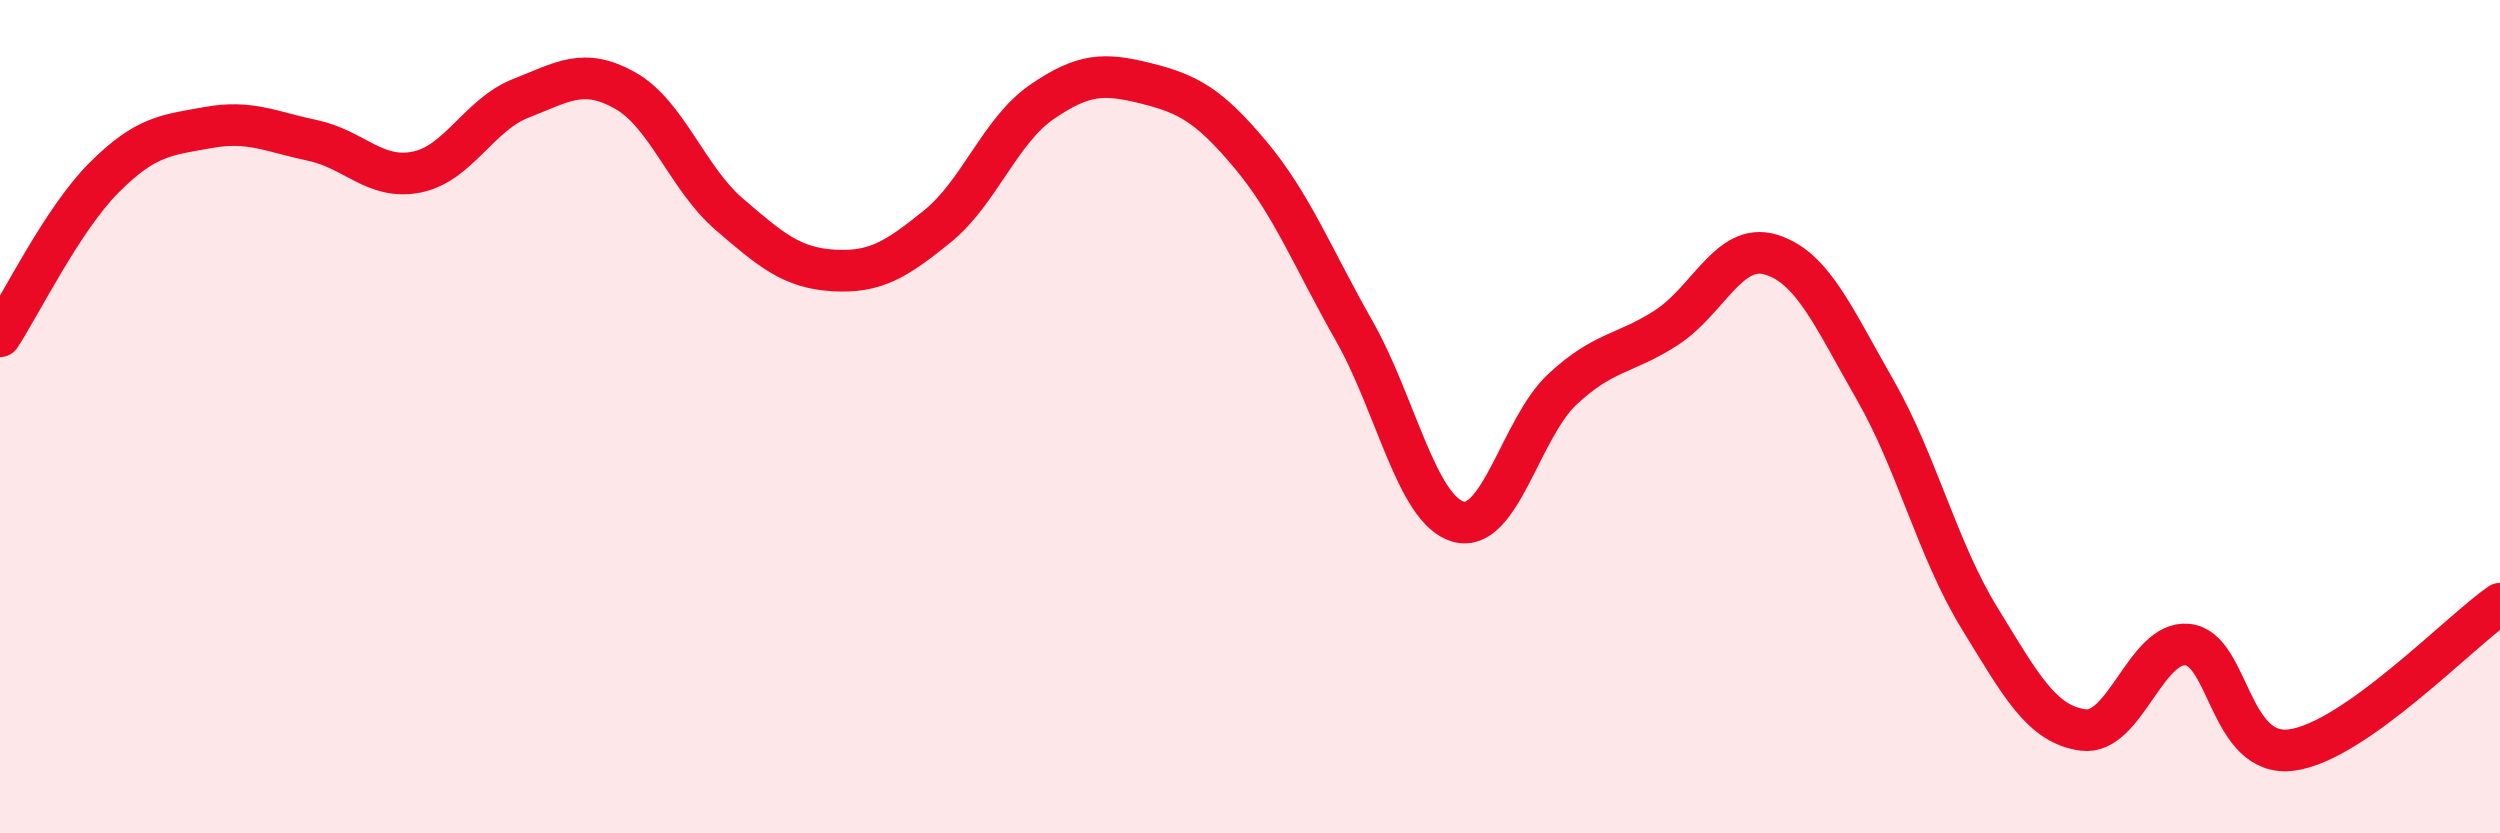
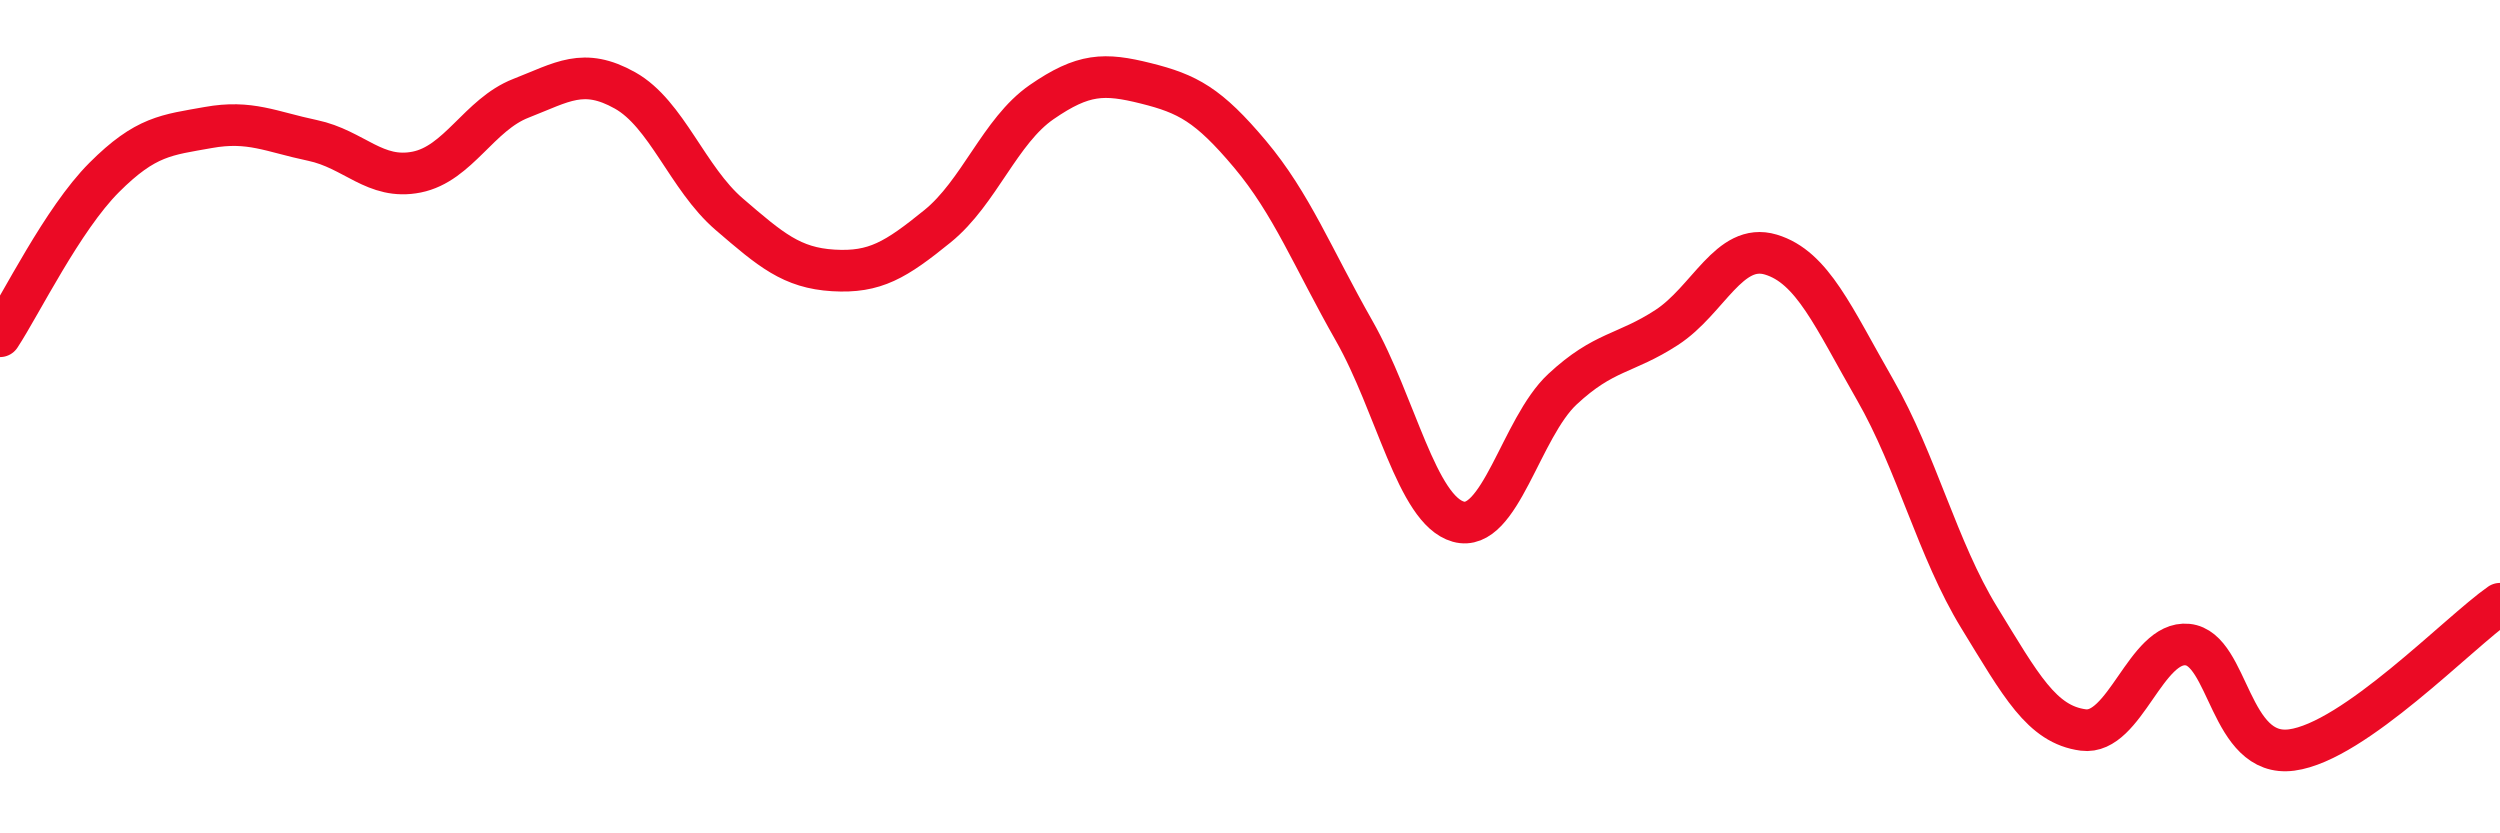
<svg xmlns="http://www.w3.org/2000/svg" width="60" height="20" viewBox="0 0 60 20">
-   <path d="M 0,8.07 C 0.5,7.31 1.5,5.26 2.5,4.26 C 3.5,3.26 4,3.24 5,3.06 C 6,2.88 6.5,3.16 7.5,3.37 C 8.5,3.58 9,4.33 10,4.13 C 11,3.93 11.5,2.75 12.5,2.36 C 13.5,1.97 14,1.61 15,2.17 C 16,2.73 16.5,4.28 17.5,5.14 C 18.5,6 19,6.43 20,6.49 C 21,6.55 21.5,6.24 22.5,5.43 C 23.5,4.62 24,3.14 25,2.45 C 26,1.76 26.5,1.75 27.5,2 C 28.5,2.25 29,2.51 30,3.7 C 31,4.89 31.5,6.18 32.5,7.94 C 33.5,9.7 34,12.24 35,12.52 C 36,12.8 36.5,10.27 37.5,9.34 C 38.5,8.41 39,8.51 40,7.86 C 41,7.21 41.5,5.81 42.5,6.11 C 43.5,6.41 44,7.61 45,9.35 C 46,11.09 46.5,13.19 47.5,14.82 C 48.5,16.45 49,17.39 50,17.52 C 51,17.65 51.5,15.37 52.5,15.47 C 53.5,15.57 53.5,18.2 55,18 C 56.5,17.8 59,15.19 60,14.49L60 20L0 20Z" fill="#EB0A25" opacity="0.1" stroke-linecap="round" stroke-linejoin="round" />
  <path d="M 0,8.07 C 0.5,7.31 1.5,5.26 2.5,4.26 C 3.5,3.26 4,3.24 5,3.06 C 6,2.88 6.5,3.16 7.5,3.37 C 8.5,3.58 9,4.33 10,4.13 C 11,3.93 11.5,2.75 12.5,2.36 C 13.5,1.97 14,1.61 15,2.17 C 16,2.73 16.5,4.28 17.5,5.14 C 18.5,6 19,6.43 20,6.49 C 21,6.55 21.5,6.24 22.5,5.43 C 23.5,4.62 24,3.14 25,2.45 C 26,1.76 26.5,1.75 27.5,2 C 28.5,2.25 29,2.51 30,3.7 C 31,4.89 31.5,6.18 32.5,7.94 C 33.5,9.7 34,12.24 35,12.52 C 36,12.8 36.5,10.27 37.5,9.34 C 38.5,8.41 39,8.51 40,7.86 C 41,7.21 41.5,5.81 42.5,6.11 C 43.5,6.41 44,7.61 45,9.35 C 46,11.09 46.5,13.19 47.5,14.82 C 48.5,16.45 49,17.39 50,17.52 C 51,17.65 51.5,15.37 52.5,15.47 C 53.5,15.57 53.5,18.2 55,18 C 56.5,17.8 59,15.19 60,14.49" stroke="#EB0A25" stroke-width="1" fill="none" stroke-linecap="round" stroke-linejoin="round" />
</svg>